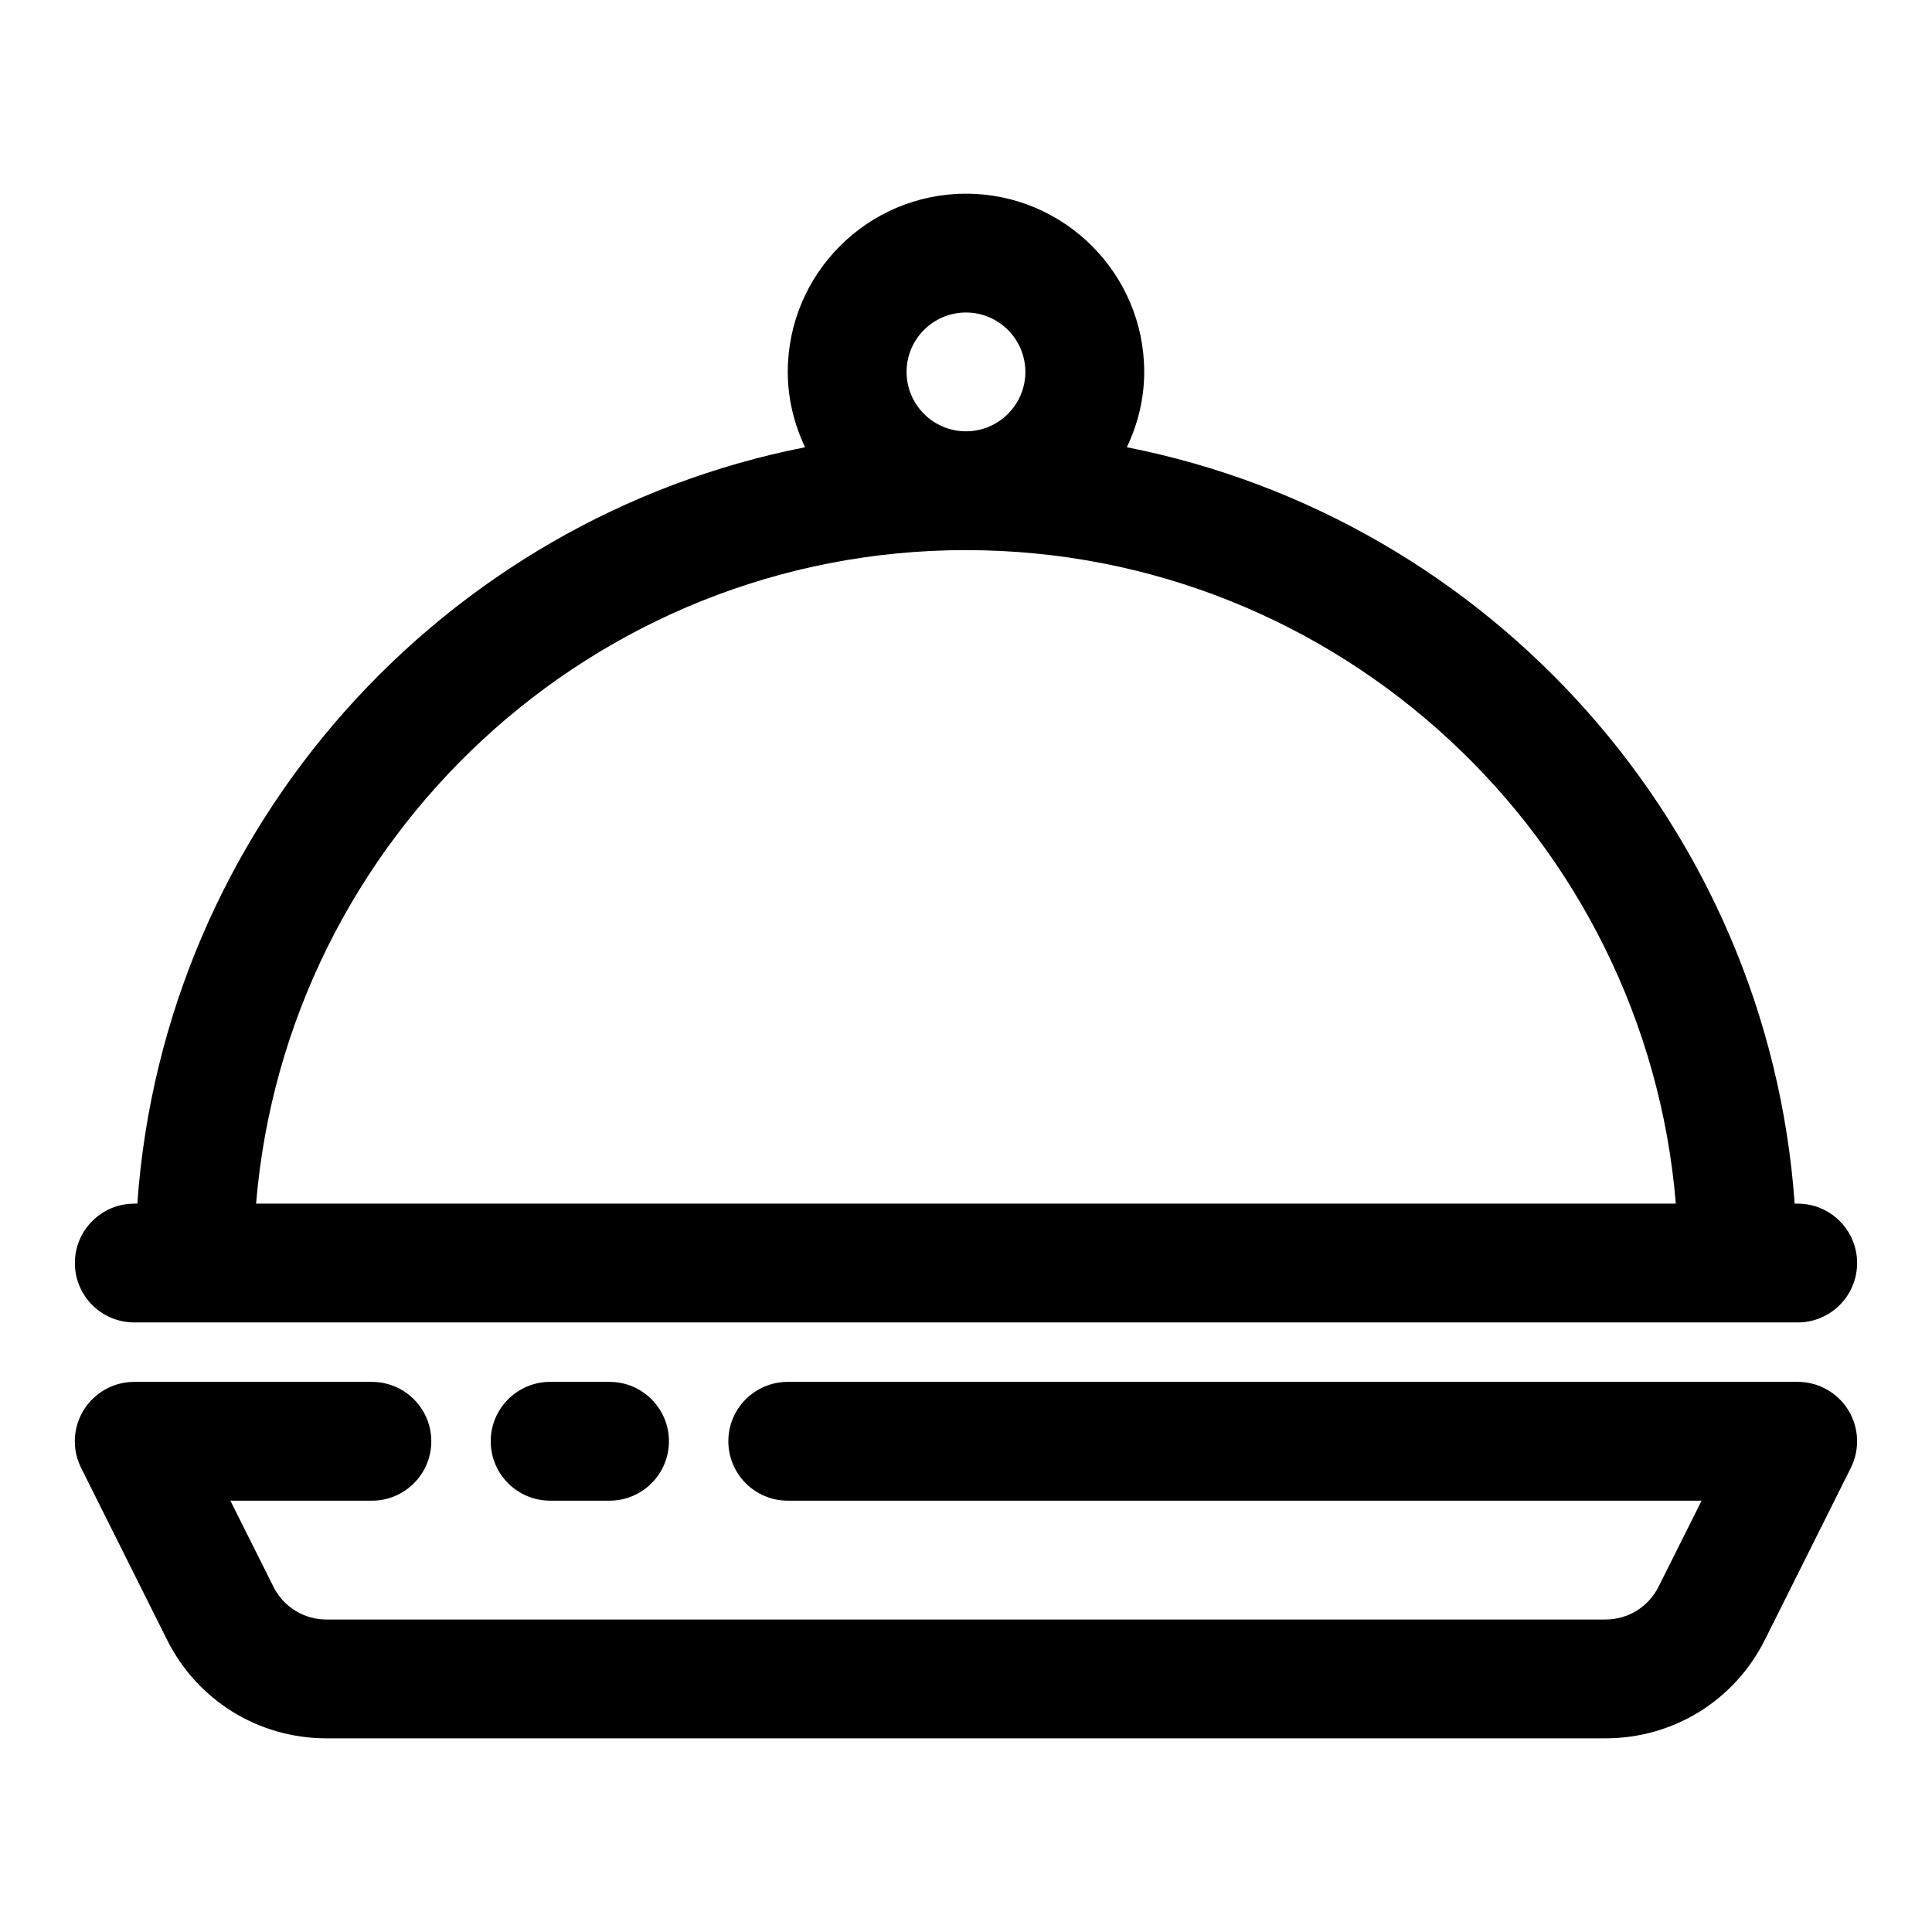
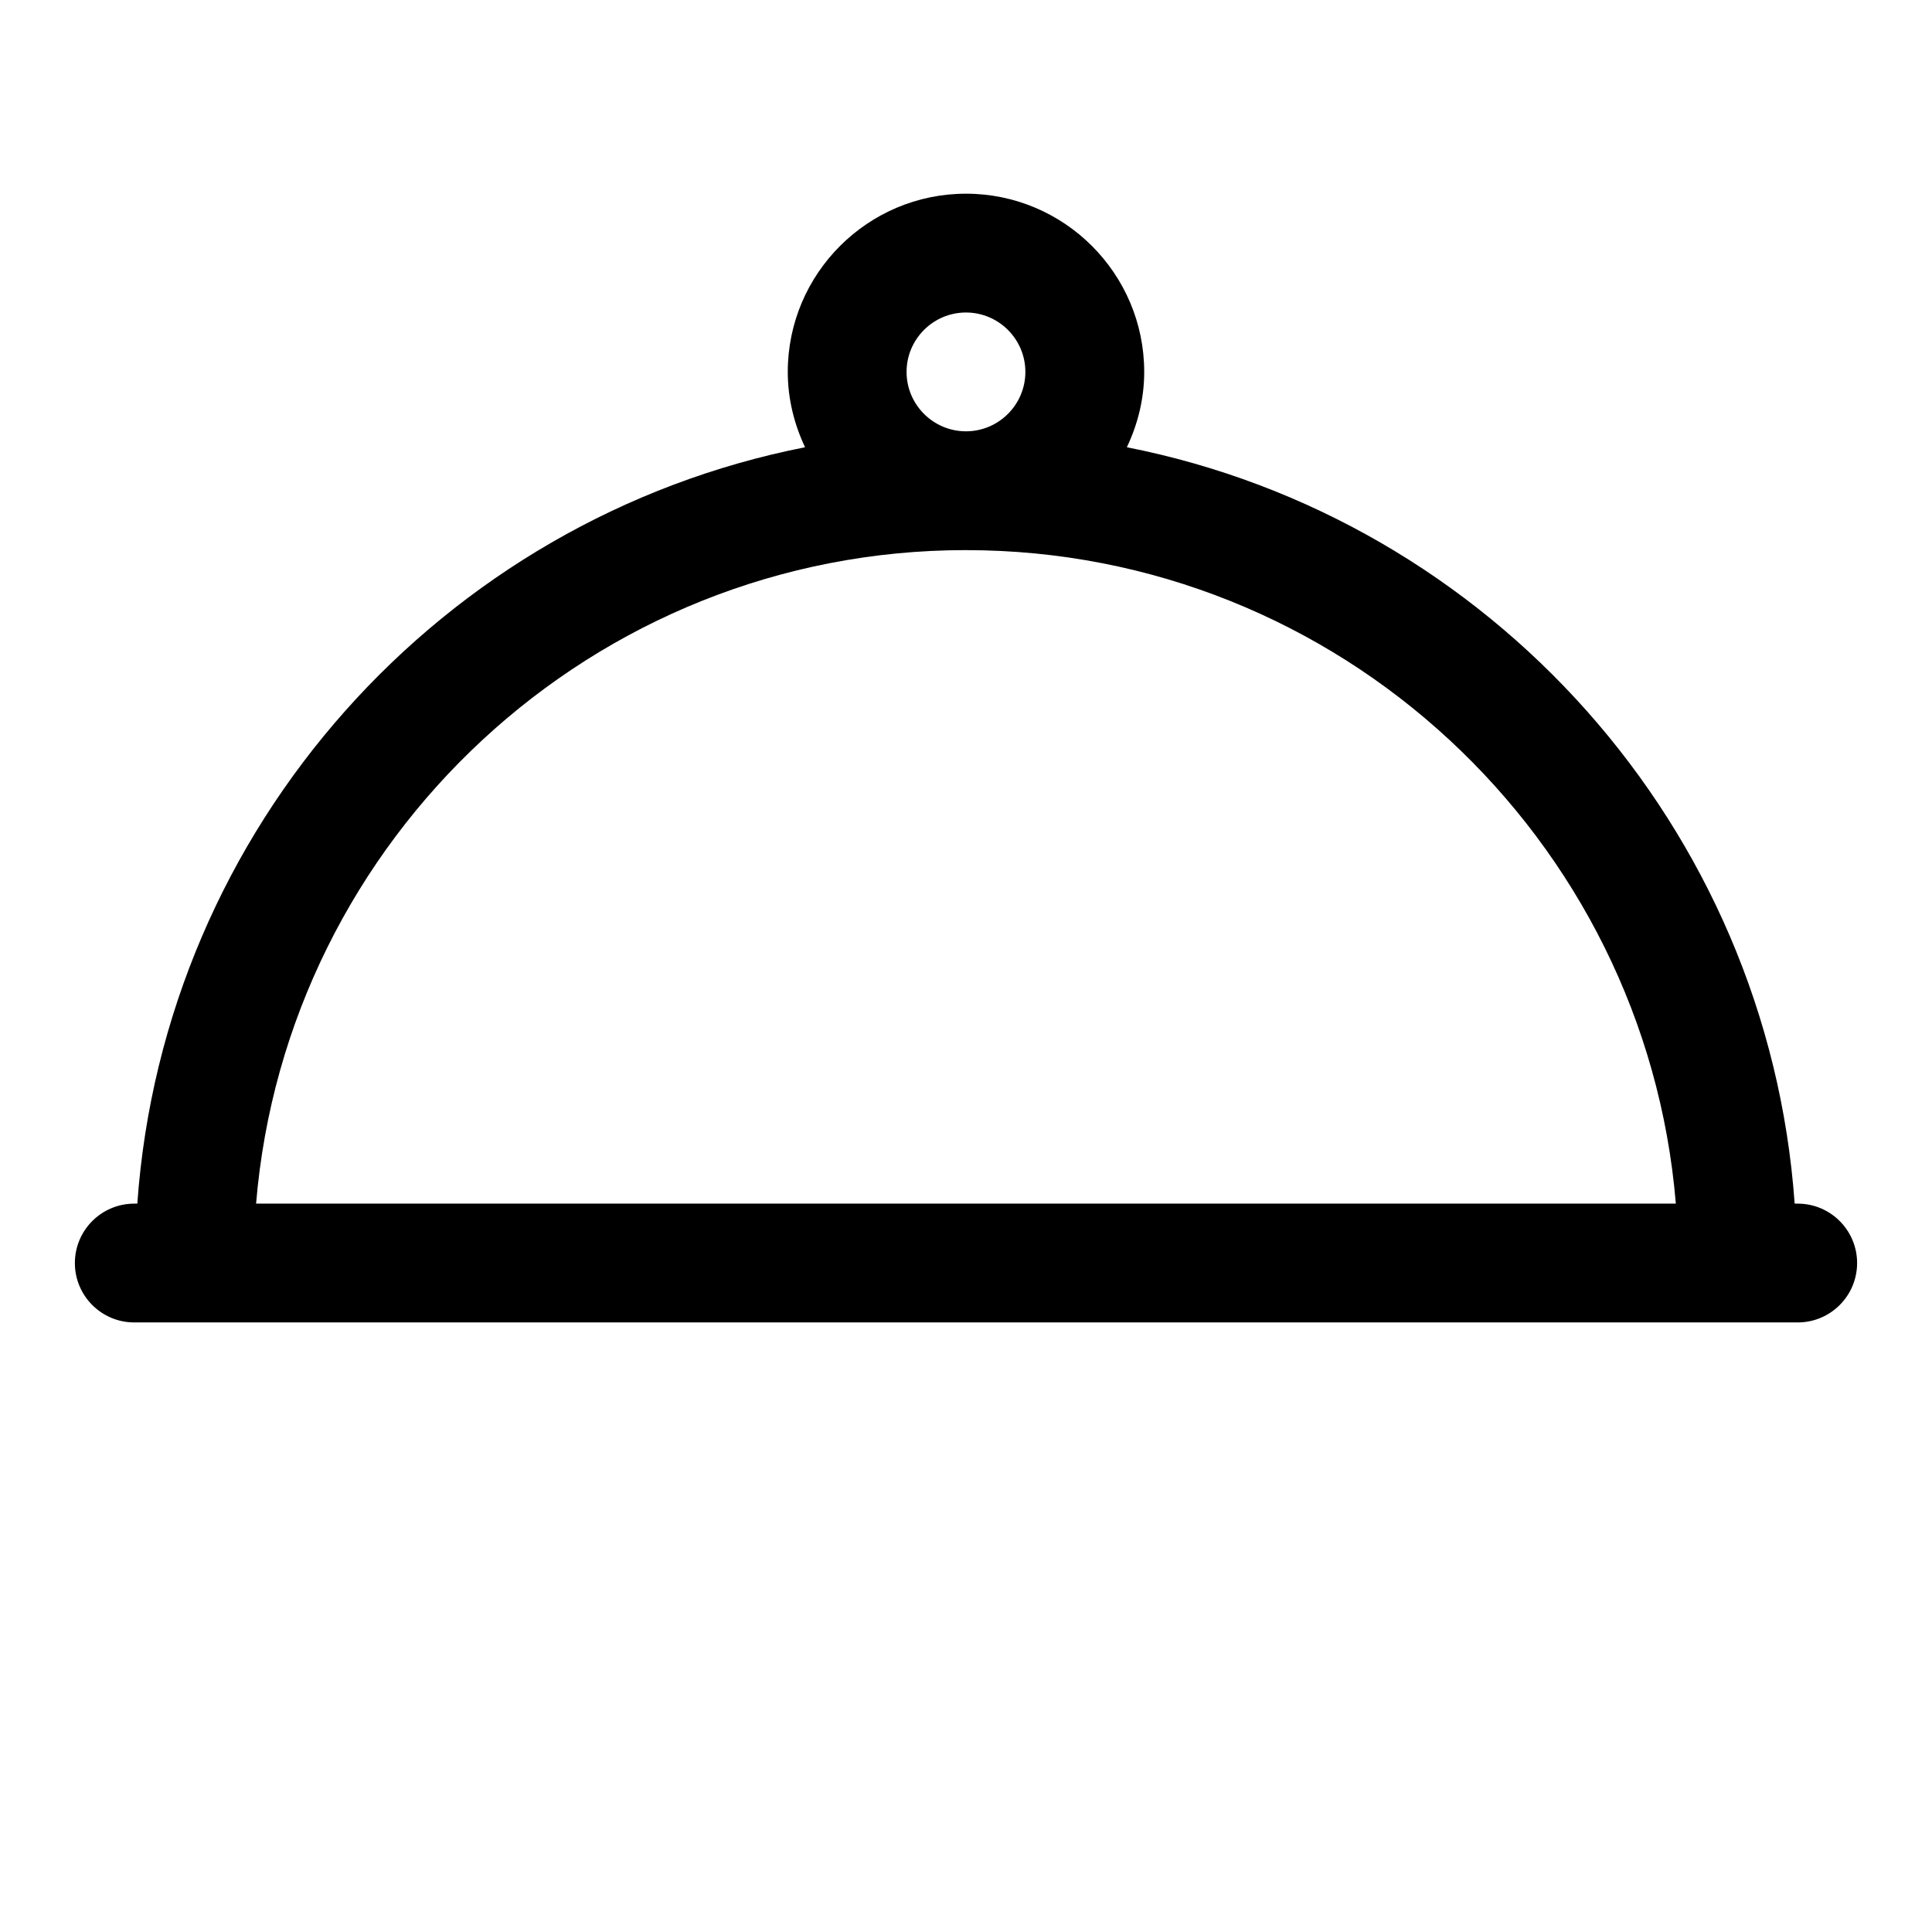
<svg xmlns="http://www.w3.org/2000/svg" fill="#000000" width="800px" height="800px" version="1.1" viewBox="144 144 512 512">
  <g>
-     <path d="m620.41 510.21h-267.65c-8.691 0-15.742 7.055-15.742 15.742 0 8.691 7.055 15.742 15.742 15.742h242.18l-11.398 22.781c-2.676 5.371-8.078 8.711-14.074 8.711h-338.94c-6 0-11.398-3.336-14.074-8.707l-11.402-22.781h37.504c8.691 0 15.742-7.055 15.742-15.742 0-8.691-7.055-15.742-15.742-15.742l-62.977-0.004c-5.465 0-10.516 2.832-13.398 7.461-2.867 4.644-3.133 10.438-0.691 15.32l22.781 45.578c8.059 16.105 24.262 26.105 42.258 26.105h338.94c17.996 0 34.18-9.996 42.242-26.105l22.781-45.578c2.441-4.879 2.172-10.676-0.691-15.32-2.867-4.629-7.922-7.461-13.387-7.461z" />
-     <path d="m289.79 510.21c-8.691 0-15.742 7.055-15.742 15.742 0 8.691 7.055 15.742 15.742 15.742h15.742c8.691 0 15.742-7.055 15.742-15.742 0-8.691-7.055-15.742-15.742-15.742z" />
    <path d="m179.58 494.46h440.83c8.691 0 15.742-7.055 15.742-15.742 0-8.691-7.055-15.742-15.742-15.742h-0.805c-7.102-99.848-80.812-181.51-176.98-200.45 2.887-6.078 4.602-12.801 4.602-19.965 0-26.039-21.191-47.23-47.23-47.23s-47.23 21.191-47.23 47.23c0 7.164 1.715 13.887 4.582 19.965-96.152 18.938-169.87 100.6-176.96 200.45h-0.805c-8.691 0-15.742 7.055-15.742 15.742-0.004 8.691 7.051 15.742 15.742 15.742zm204.67-251.9c0-8.676 7.07-15.742 15.742-15.742 8.676 0 15.742 7.07 15.742 15.742 0 8.676-7.07 15.742-15.742 15.742s-15.742-7.066-15.742-15.742zm15.746 47.23c98.855 0 180.08 76.375 188.12 173.18l-376.25 0.004c8.047-96.812 89.27-173.19 188.13-173.19z" />
  </g>
</svg>